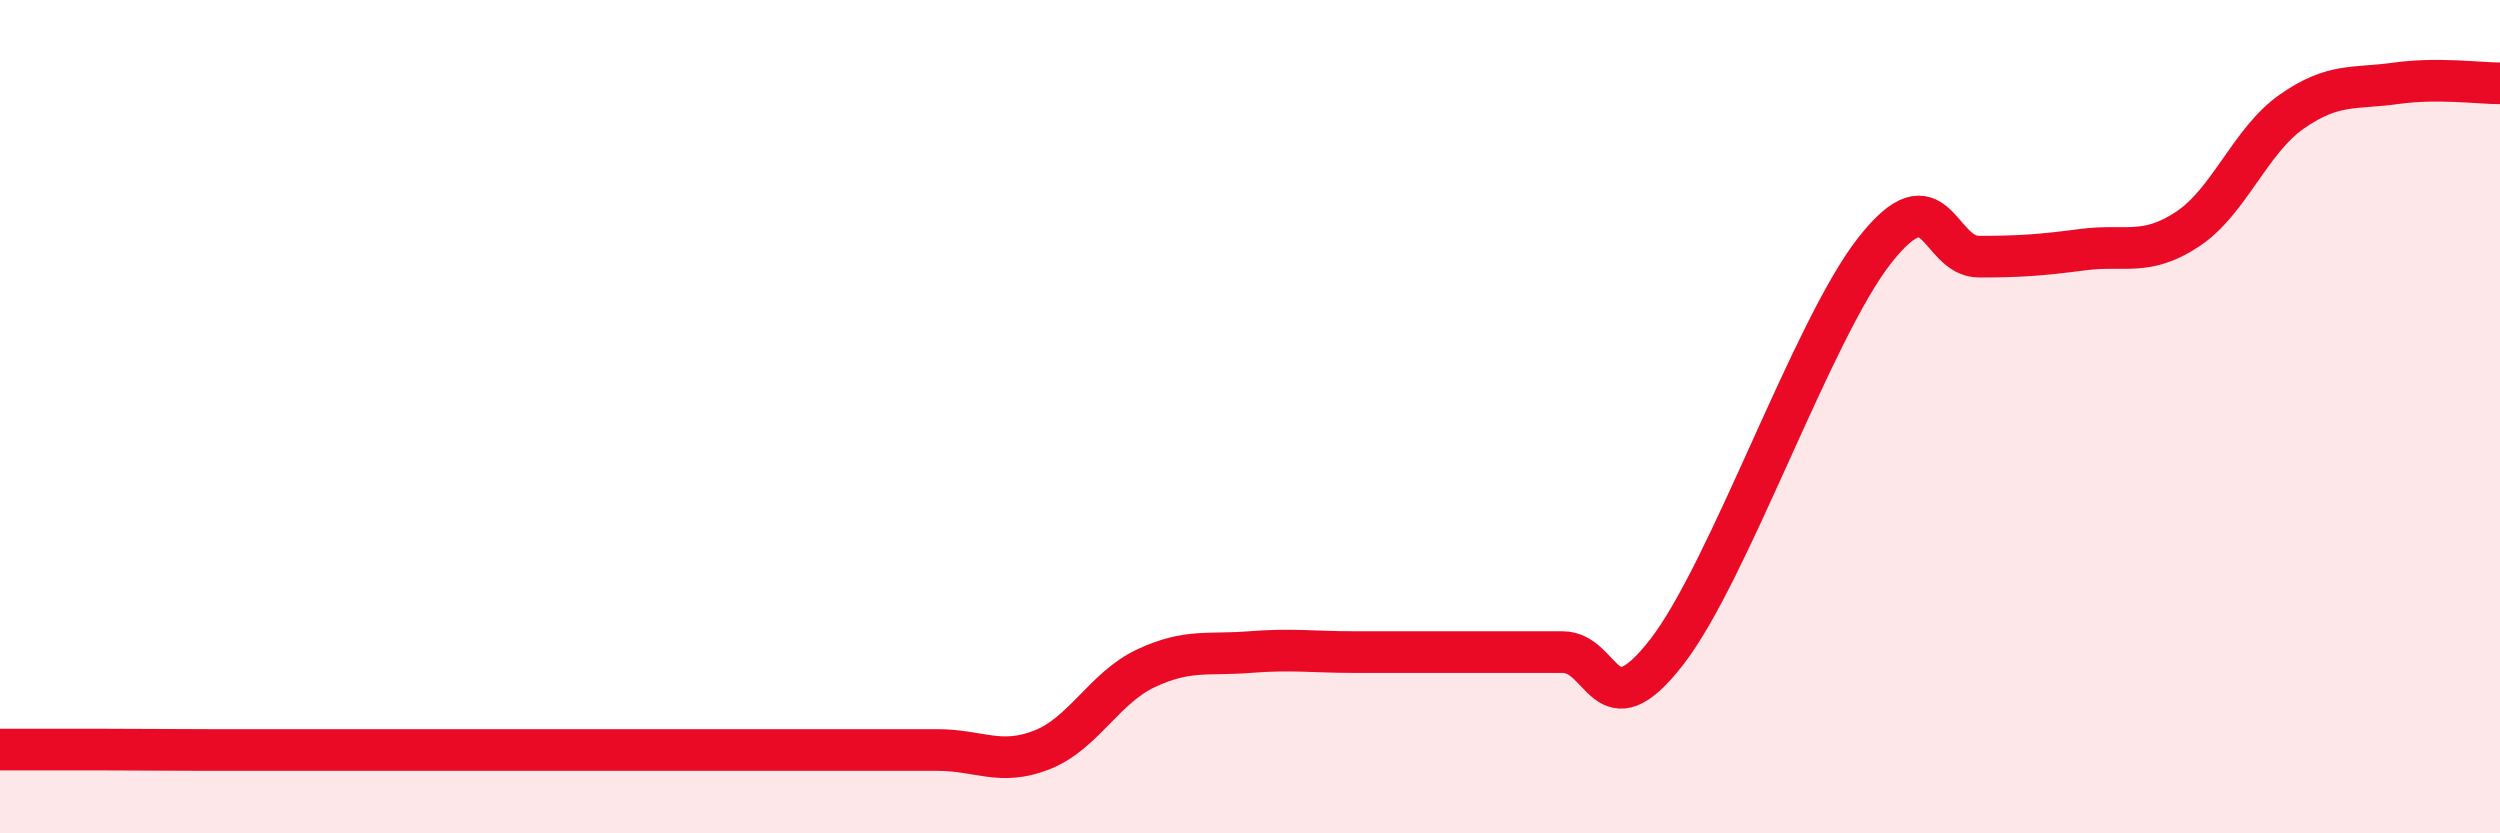
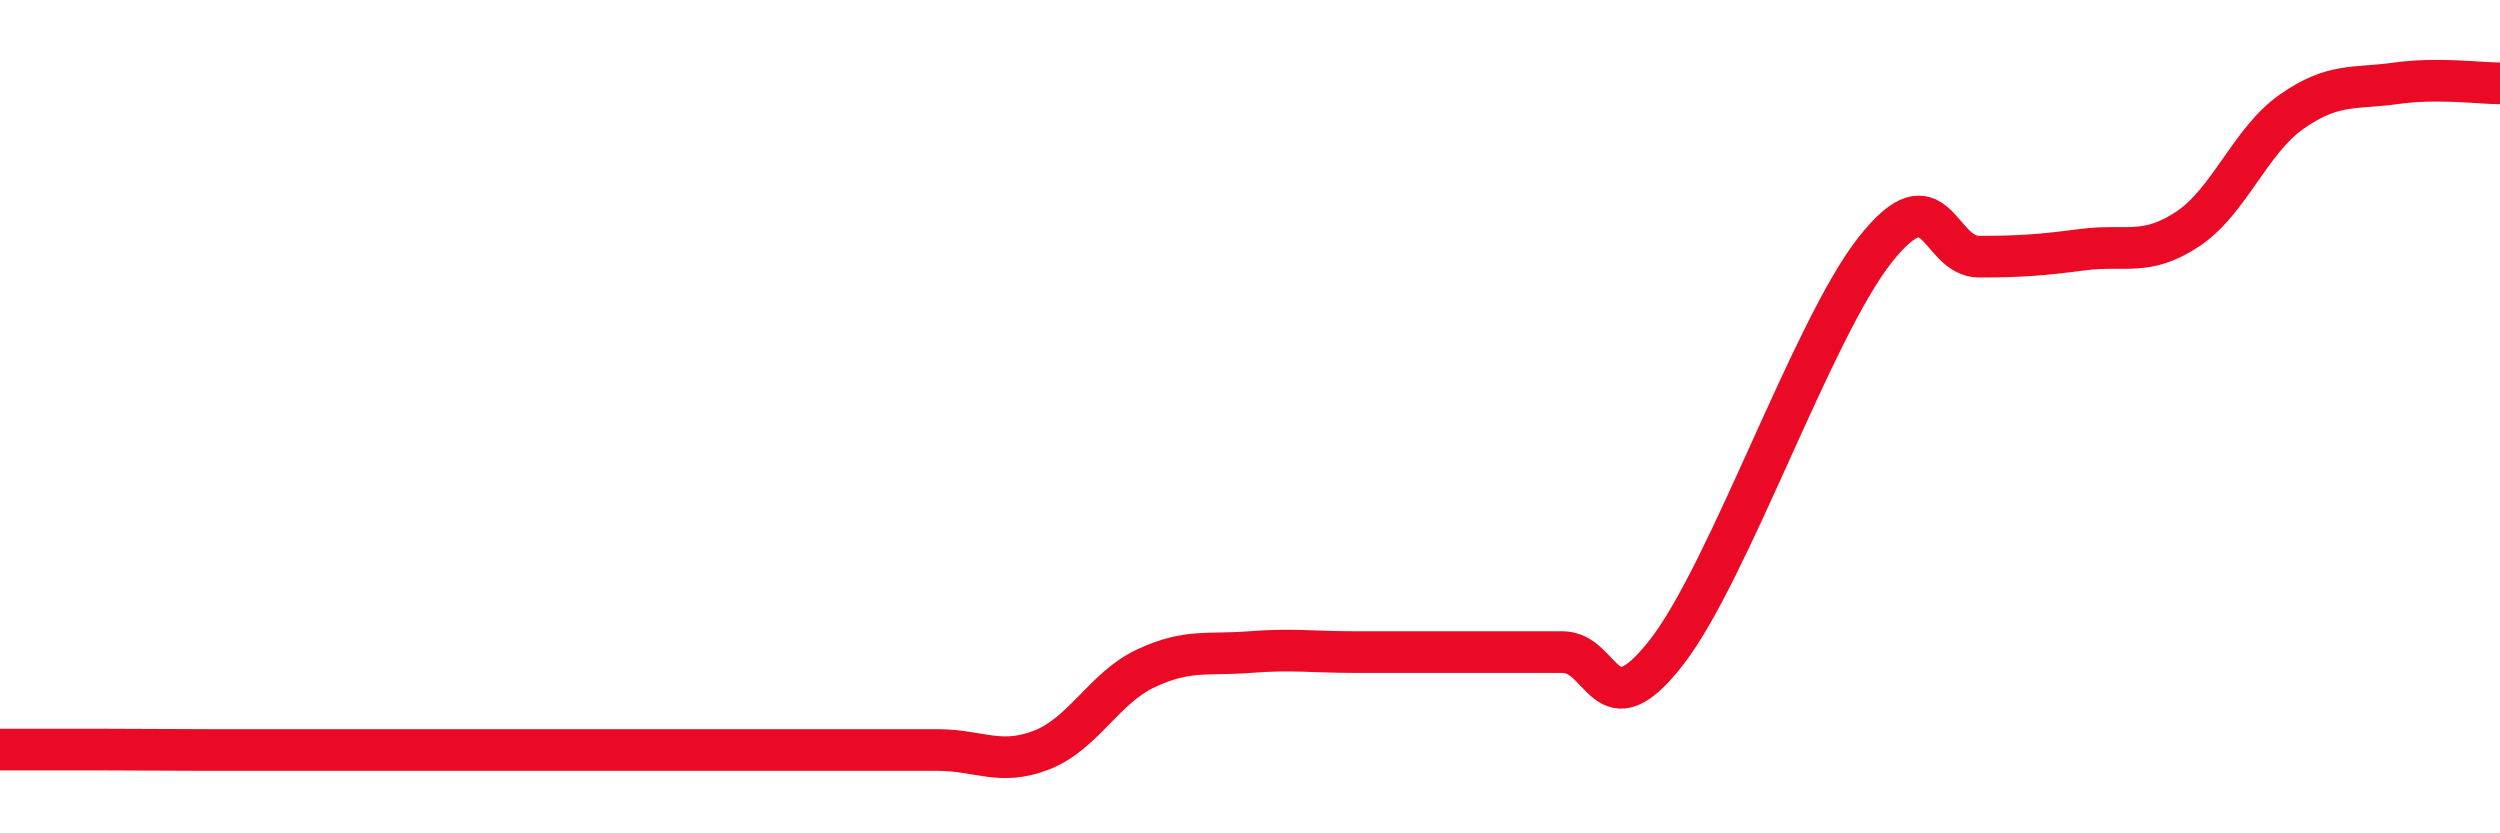
<svg xmlns="http://www.w3.org/2000/svg" width="60" height="20" viewBox="0 0 60 20">
-   <path d="M 0,17.99 C 0.5,17.99 1.5,17.99 2.5,17.99 C 3.5,17.99 4,18 5,18 C 6,18 6.5,18 7.5,18 C 8.5,18 9,18 10,18 C 11,18 11.5,18 12.5,18 C 13.5,18 14,18 15,18 C 16,18 16.5,18 17.5,18 C 18.5,18 19,18 20,18 C 21,18 21.5,18 22.5,18 C 23.5,18 24,18.39 25,18 C 26,17.61 26.5,16.51 27.5,16.04 C 28.5,15.57 29,15.73 30,15.65 C 31,15.57 31.5,15.65 32.5,15.65 C 33.5,15.65 34,15.65 35,15.65 C 36,15.65 36.5,15.65 37.5,15.65 C 38.5,15.65 38.5,17.58 40,15.65 C 41.5,13.72 43.5,7.9 45,6 C 46.5,4.1 46.5,6.16 47.5,6.16 C 48.5,6.16 49,6.12 50,5.99 C 51,5.86 51.5,6.16 52.5,5.5 C 53.5,4.84 54,3.38 55,2.68 C 56,1.98 56.5,2.14 57.5,2 C 58.5,1.86 59.5,2 60,2L60 20L0 20Z" fill="#EB0A25" opacity="0.1" stroke-linecap="round" stroke-linejoin="round" />
  <path d="M 0,17.99 C 0.5,17.99 1.5,17.99 2.5,17.99 C 3.5,17.99 4,18 5,18 C 6,18 6.5,18 7.5,18 C 8.5,18 9,18 10,18 C 11,18 11.5,18 12.5,18 C 13.5,18 14,18 15,18 C 16,18 16.5,18 17.5,18 C 18.5,18 19,18 20,18 C 21,18 21.5,18 22.5,18 C 23.5,18 24,18.39 25,18 C 26,17.61 26.5,16.51 27.5,16.04 C 28.5,15.57 29,15.73 30,15.65 C 31,15.57 31.5,15.65 32.5,15.65 C 33.5,15.65 34,15.65 35,15.65 C 36,15.65 36.5,15.65 37.5,15.65 C 38.5,15.65 38.5,17.58 40,15.65 C 41.5,13.72 43.5,7.9 45,6 C 46.5,4.1 46.5,6.16 47.5,6.16 C 48.5,6.16 49,6.12 50,5.99 C 51,5.86 51.5,6.16 52.5,5.5 C 53.5,4.84 54,3.38 55,2.68 C 56,1.98 56.5,2.14 57.5,2 C 58.5,1.86 59.5,2 60,2" stroke="#EB0A25" stroke-width="1" fill="none" stroke-linecap="round" stroke-linejoin="round" />
</svg>